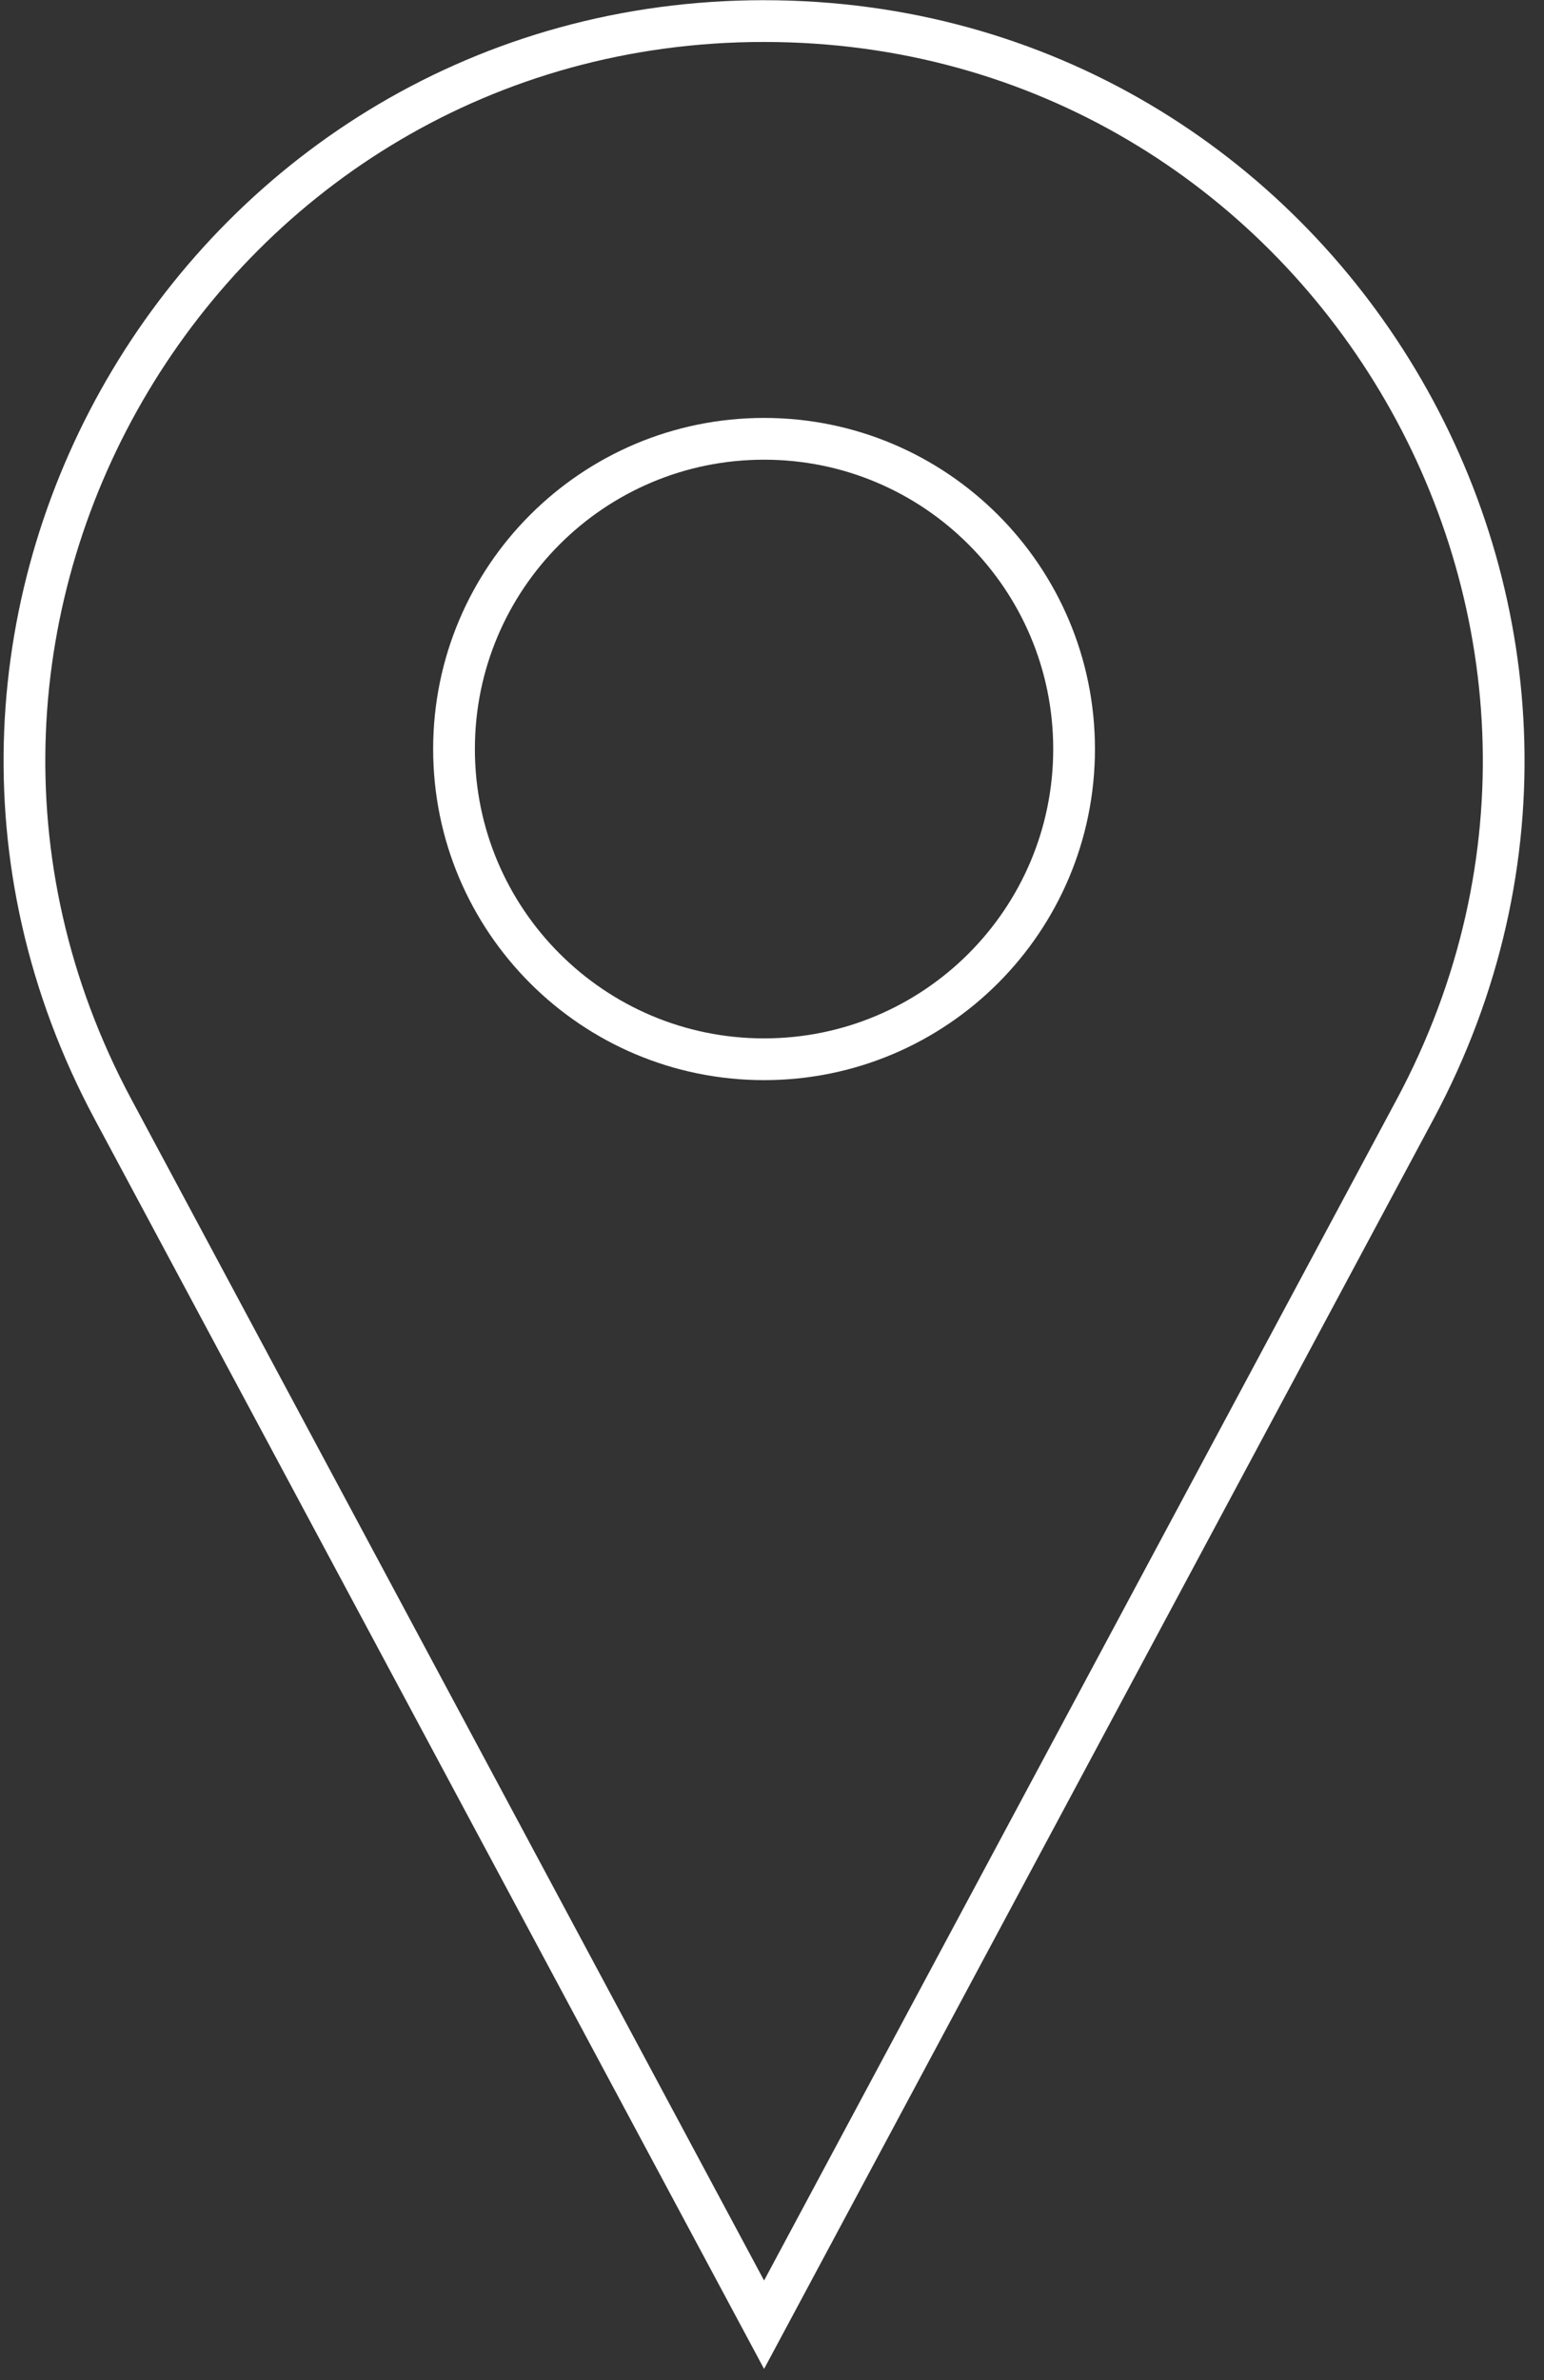
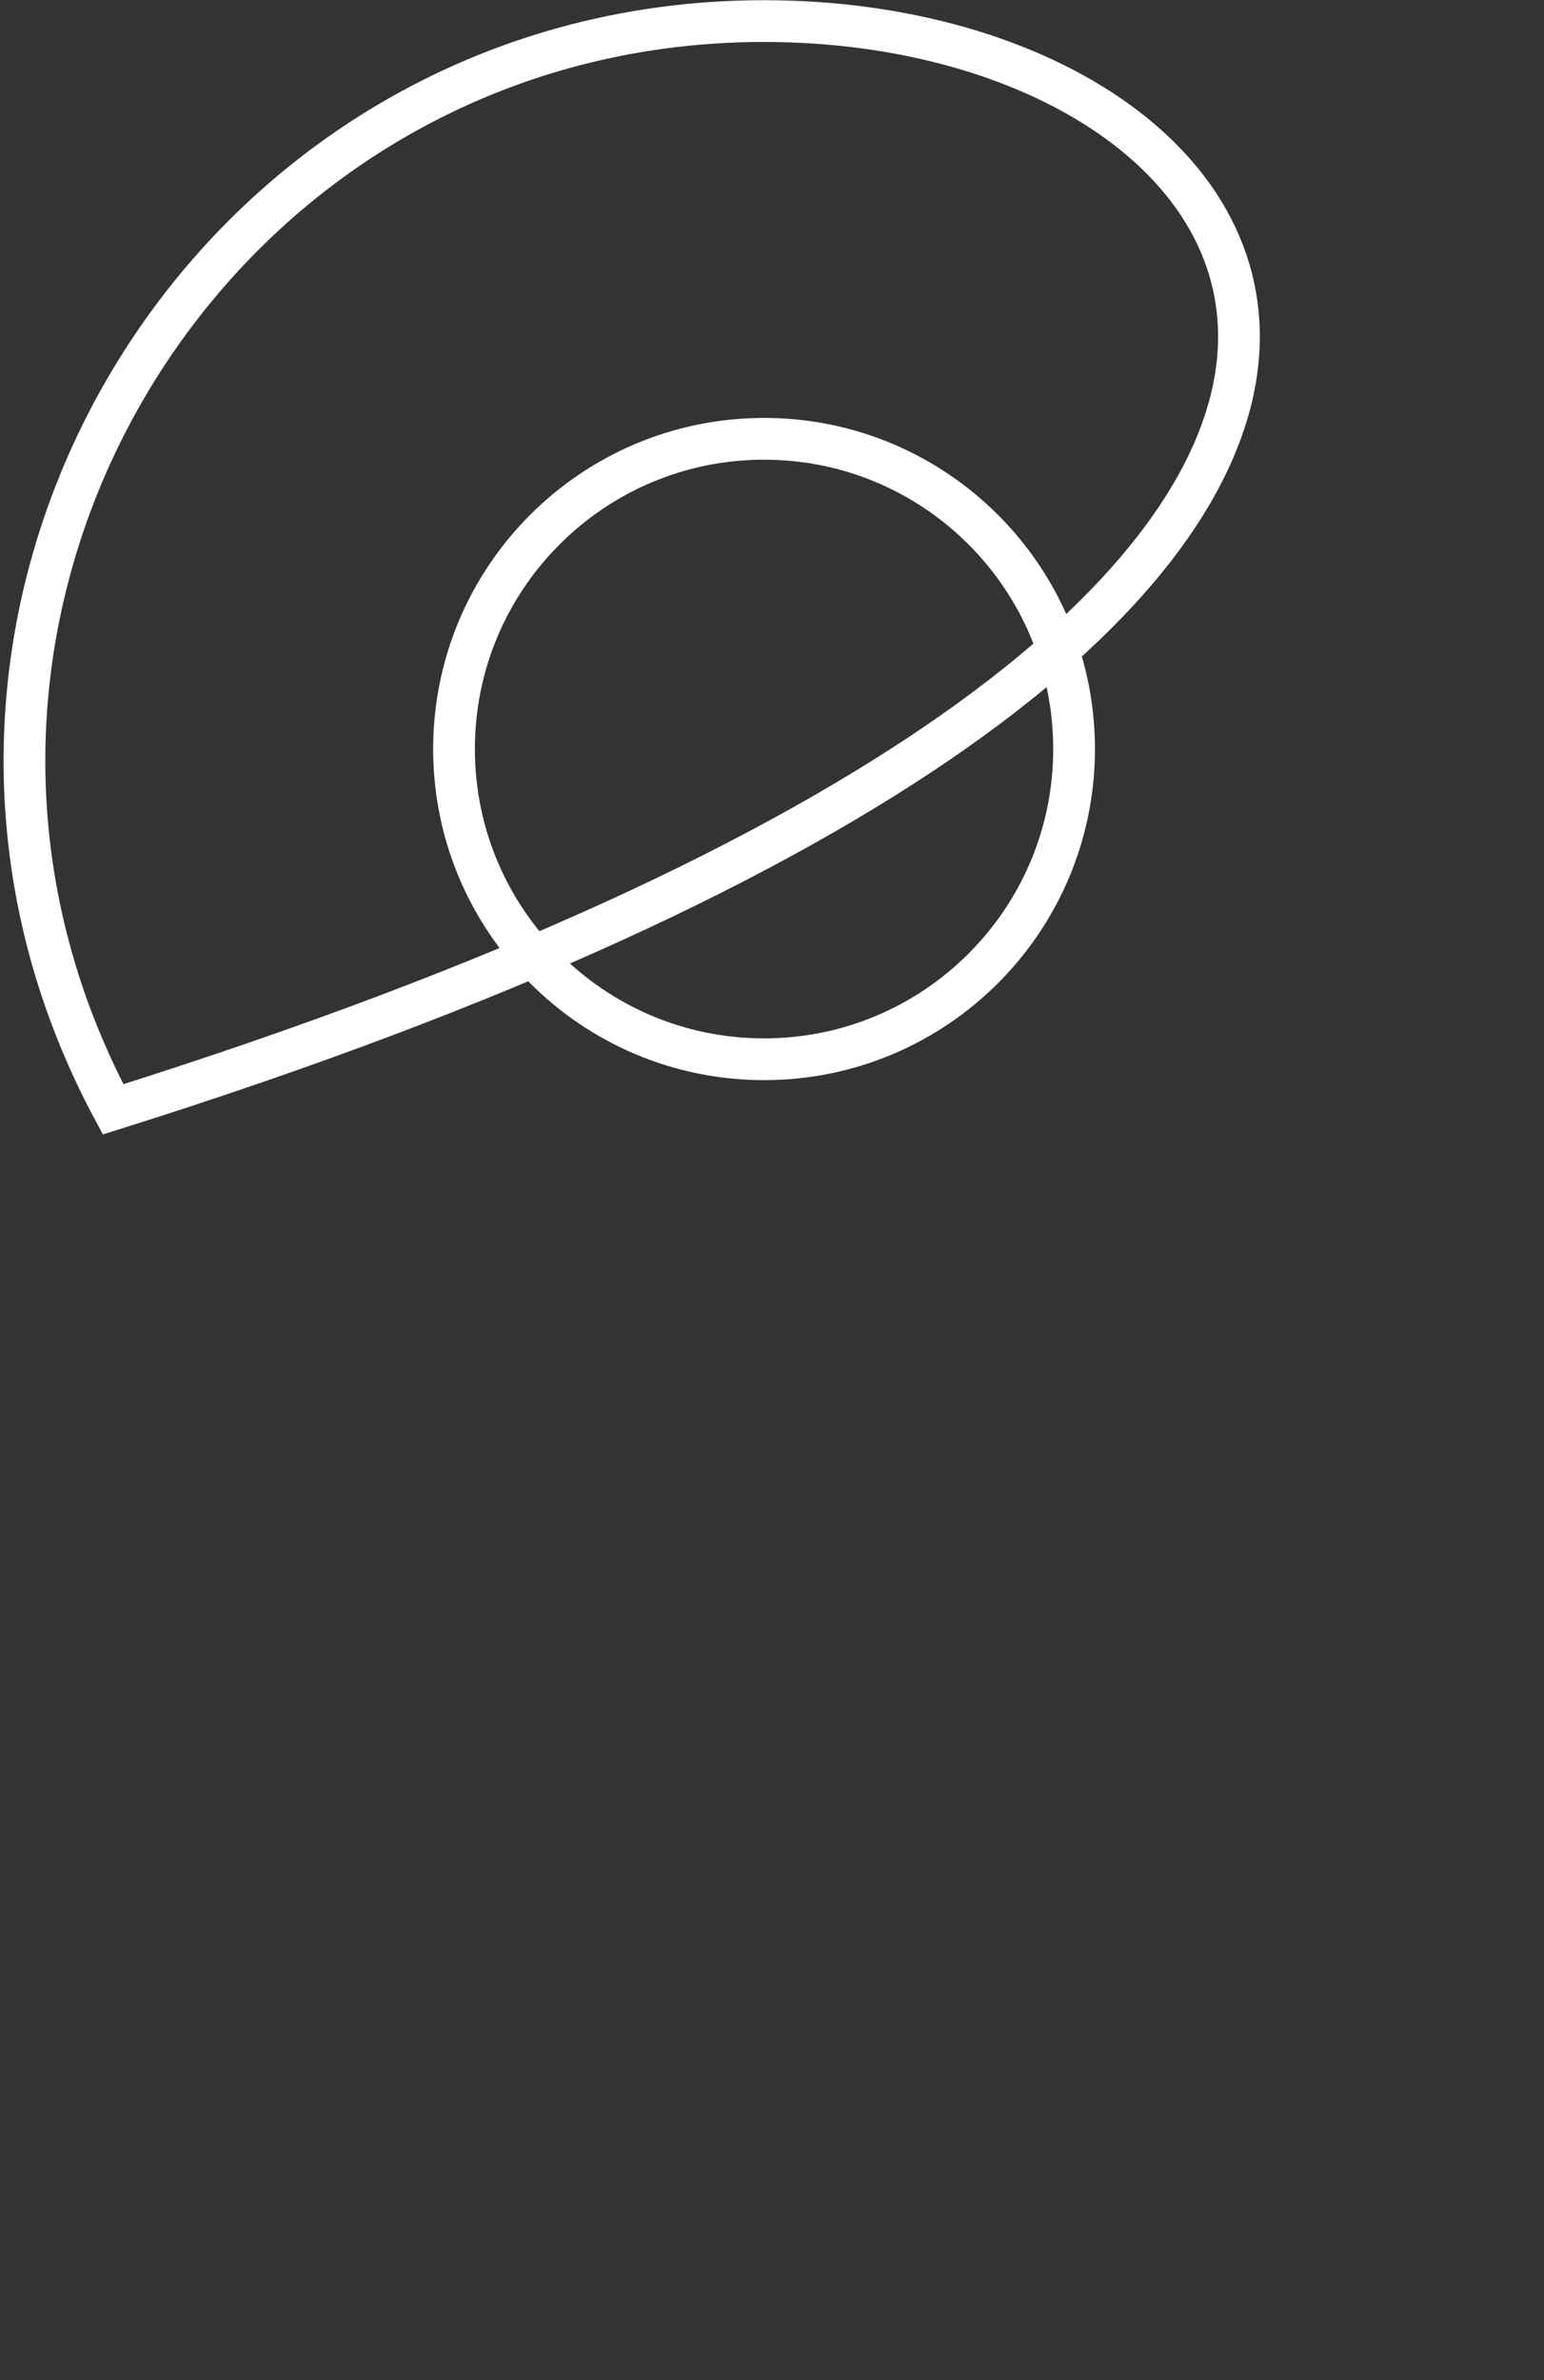
<svg xmlns="http://www.w3.org/2000/svg" width="74" height="114" viewBox="0 0 74 114">
  <rect x="0" y="0" width="74" height="114" fill="#333333" stroke="none" />
-   <path fill="none" fill-rule="evenodd" stroke="#FFF" stroke-width="2" d="M36.62 50.733c-8.206 0-14.86-6.652-14.86-14.859 0-8.205 6.654-14.857 14.86-14.857 8.205 0 14.858 6.652 14.858 14.857 0 8.207-6.653 14.859-14.858 14.859m0-49.724c-26.756 0-43.84 28.542-31.2 52.123l31.2 58.21 31.2-58.21C80.46 29.551 63.375 1.01 36.62 1.01" />
+   <path fill="none" fill-rule="evenodd" stroke="#FFF" stroke-width="2" d="M36.62 50.733c-8.206 0-14.86-6.652-14.86-14.859 0-8.205 6.654-14.857 14.86-14.857 8.205 0 14.858 6.652 14.858 14.857 0 8.207-6.653 14.859-14.858 14.859m0-49.724c-26.756 0-43.84 28.542-31.2 52.123C80.46 29.551 63.375 1.01 36.62 1.01" />
</svg>